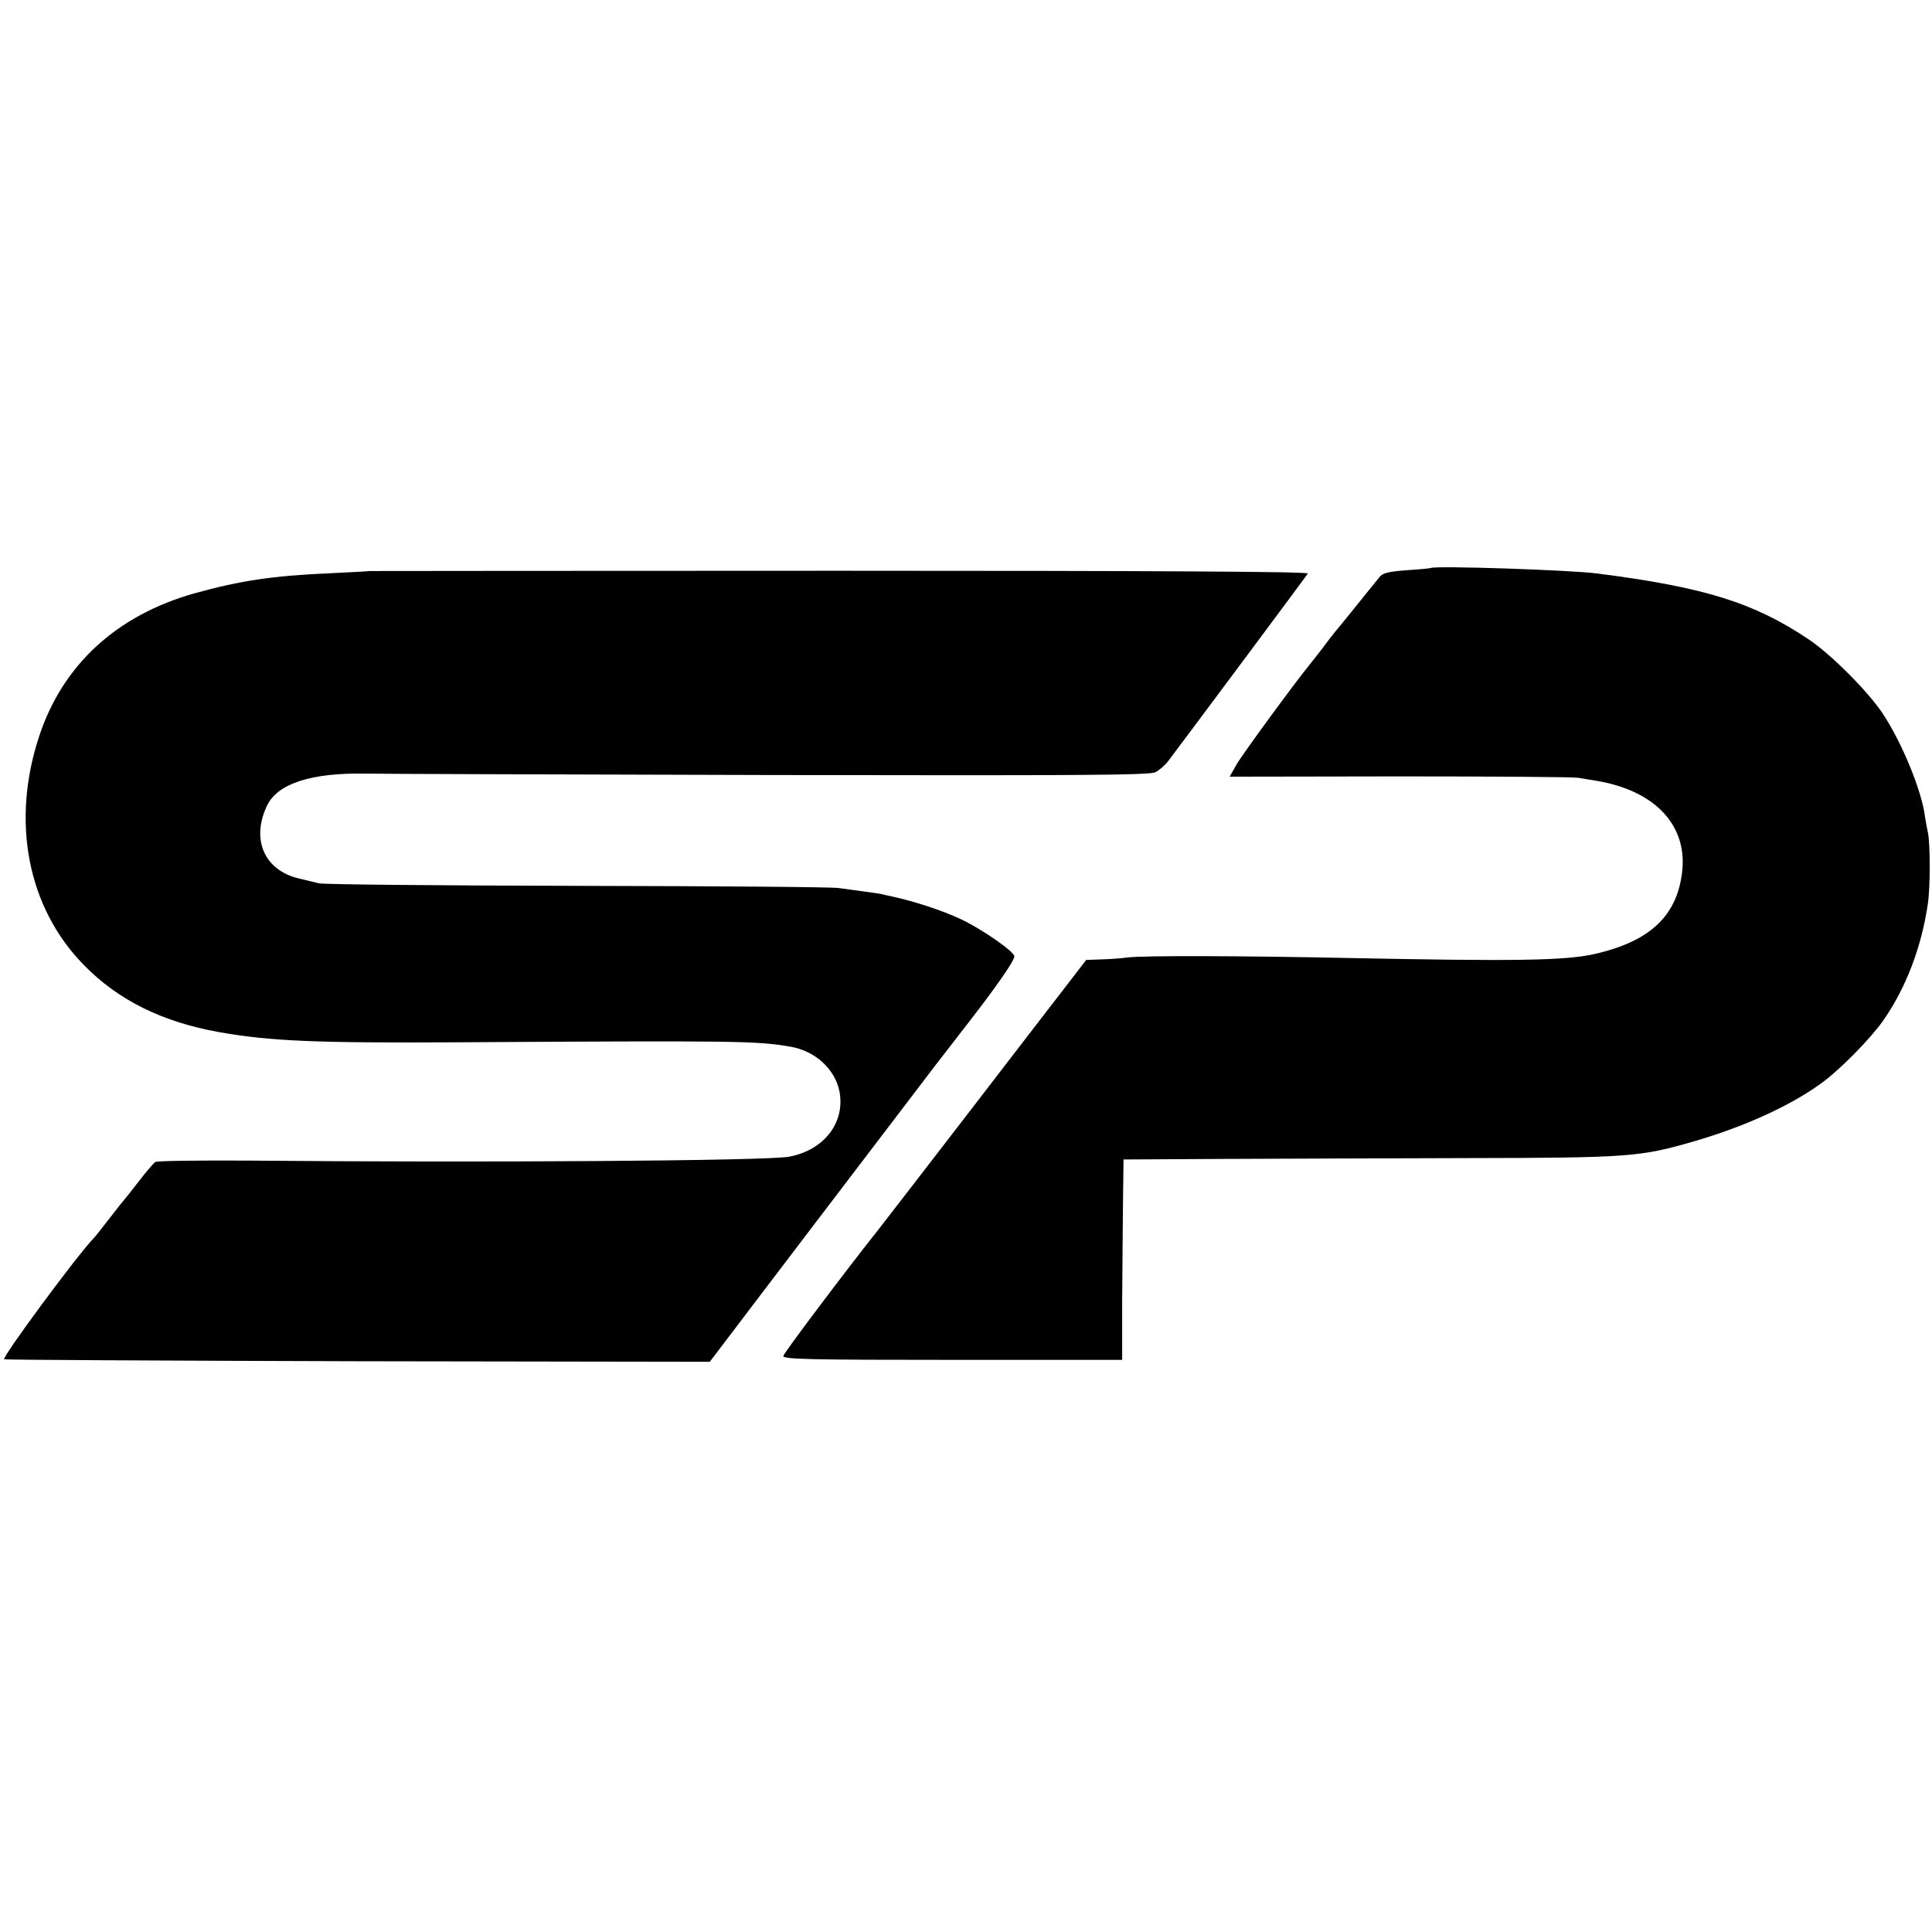
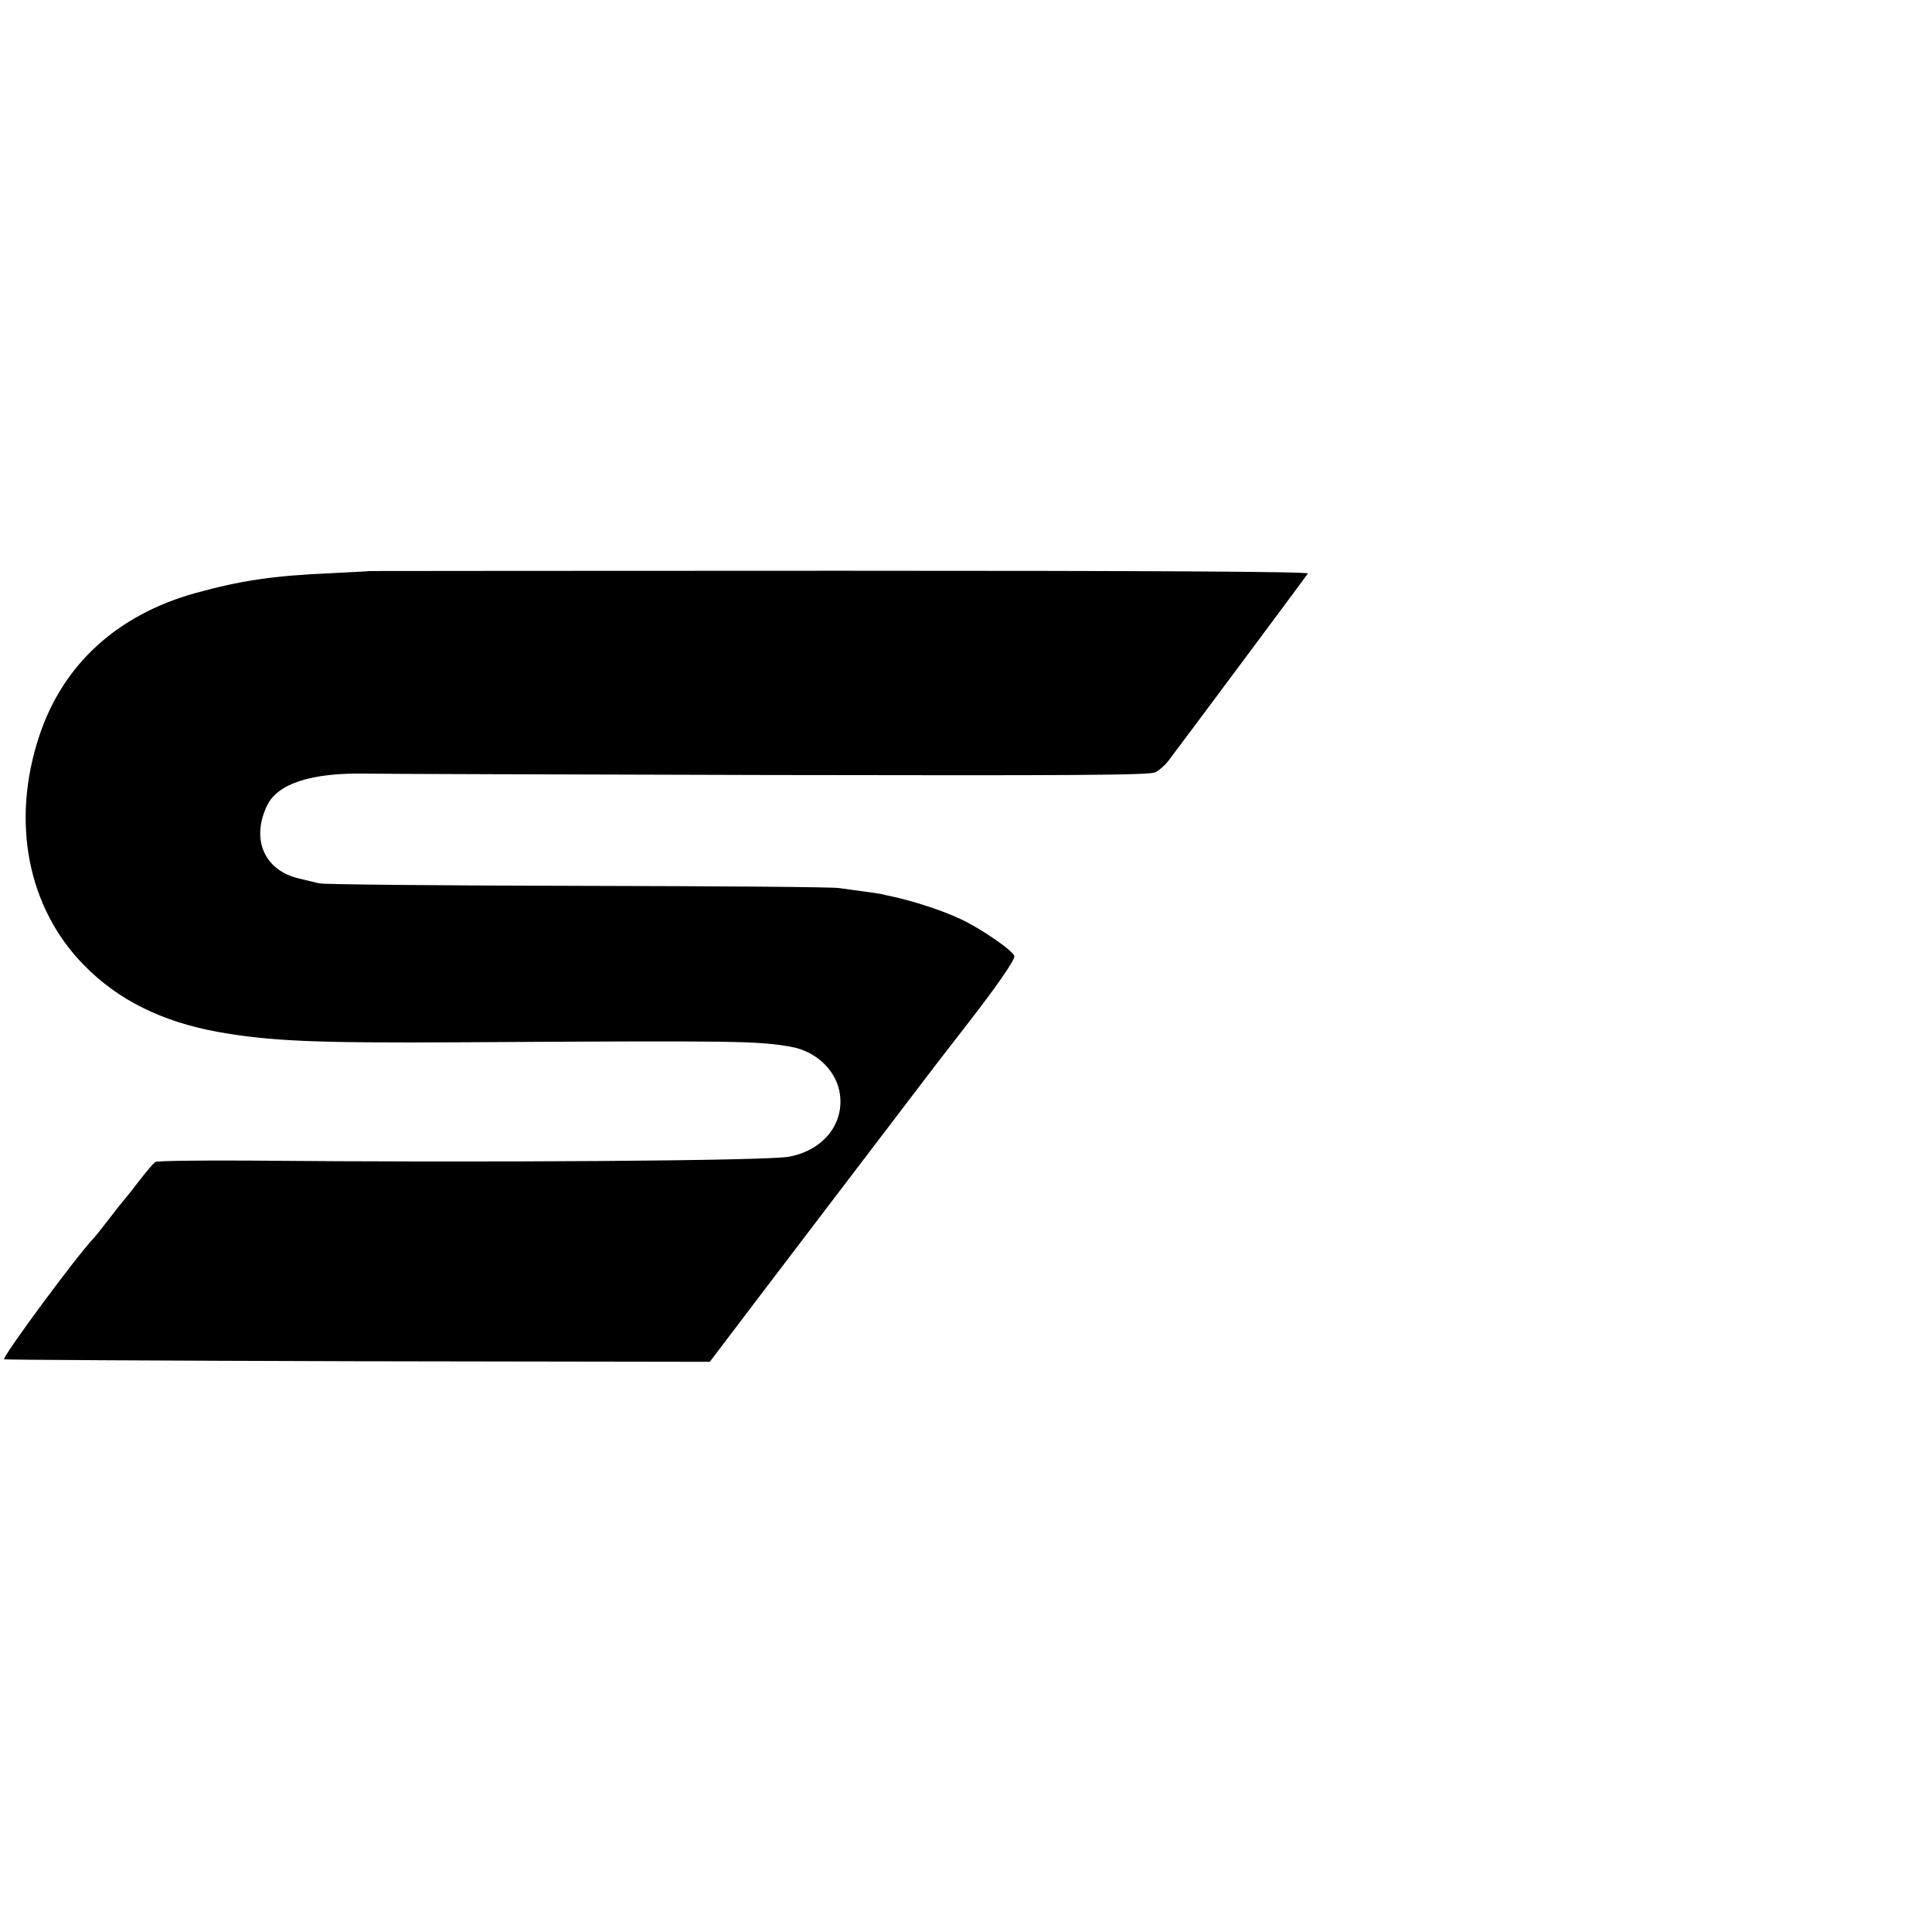
<svg xmlns="http://www.w3.org/2000/svg" version="1.0" width="699pt" height="699pt" viewBox="0 0 699 699" preserveAspectRatio="xMidYMid meet">
  <g transform="translate(0,699) scale(0.1,-0.1)" fill="#000000" stroke="none">
-     <path d="M5177 4935 c-1 -1 -40 -5 -87 -8 -67 -5 -88 -10 -100 -26 -31 -38 -142 -177 -159 -196 -9 -11 -30 -38 -46 -60 -17 -22 -38 -49 -47 -60 -51 -62 -247 -329 -266 -364 l-23 -41 613 1 c337 0 629 -2 648 -5 19 -3 46 -8 60 -10 211 -33 331 -155 317 -320 -15 -166 -114 -262 -320 -308 -107 -24 -294 -26 -892 -14 -377 8 -736 9 -795 2 -19 -3 -61 -6 -93 -7 l-57 -2 -232 -301 c-127 -166 -261 -339 -297 -386 -82 -106 -208 -270 -224 -290 -113 -142 -342 -446 -343 -456 -2 -12 100 -14 612 -14 l614 0 0 208 c1 114 2 277 3 362 l2 155 350 2 c193 1 593 2 890 3 589 1 629 4 825 61 179 52 345 127 457 208 66 47 178 160 226 228 82 117 139 265 162 423 9 60 9 218 0 259 -4 18 -8 42 -10 54 -11 94 -84 272 -155 378 -54 80 -186 212 -265 265 -198 133 -375 189 -765 239 -97 13 -591 29 -603 20z" />
    <path d="M1337 4924 c-1 -1 -65 -4 -142 -8 -210 -9 -326 -27 -489 -72 -283 -79 -479 -259 -564 -517 -103 -310 -42 -622 162 -829 124 -127 283 -205 487 -242 188 -33 346 -40 874 -37 1011 6 1073 5 1195 -16 89 -15 161 -81 177 -161 22 -113 -55 -213 -182 -237 -80 -15 -1100 -22 -1960 -14 -177 1 -326 -1 -333 -5 -6 -4 -33 -35 -59 -69 -26 -34 -50 -64 -53 -67 -3 -3 -27 -33 -53 -67 -26 -34 -53 -68 -60 -75 -58 -60 -330 -428 -322 -436 2 -2 577 -5 1278 -7 l1275 -2 35 46 c19 25 197 260 396 521 199 261 372 488 384 504 12 16 66 85 120 155 104 134 167 225 167 241 0 17 -121 101 -195 135 -66 31 -164 63 -245 81 -19 4 -37 8 -40 9 -3 1 -30 5 -60 9 -30 4 -73 10 -95 13 -22 4 -447 7 -945 8 -498 1 -918 5 -935 9 -16 4 -50 12 -75 18 -124 30 -172 141 -114 263 38 80 160 120 359 116 44 -1 699 -3 1455 -5 1096 -2 1380 -1 1400 10 14 7 35 25 47 41 89 118 500 670 505 678 4 7 -563 10 -1694 10 -935 0 -1700 -1 -1701 -1z" />
  </g>
</svg>